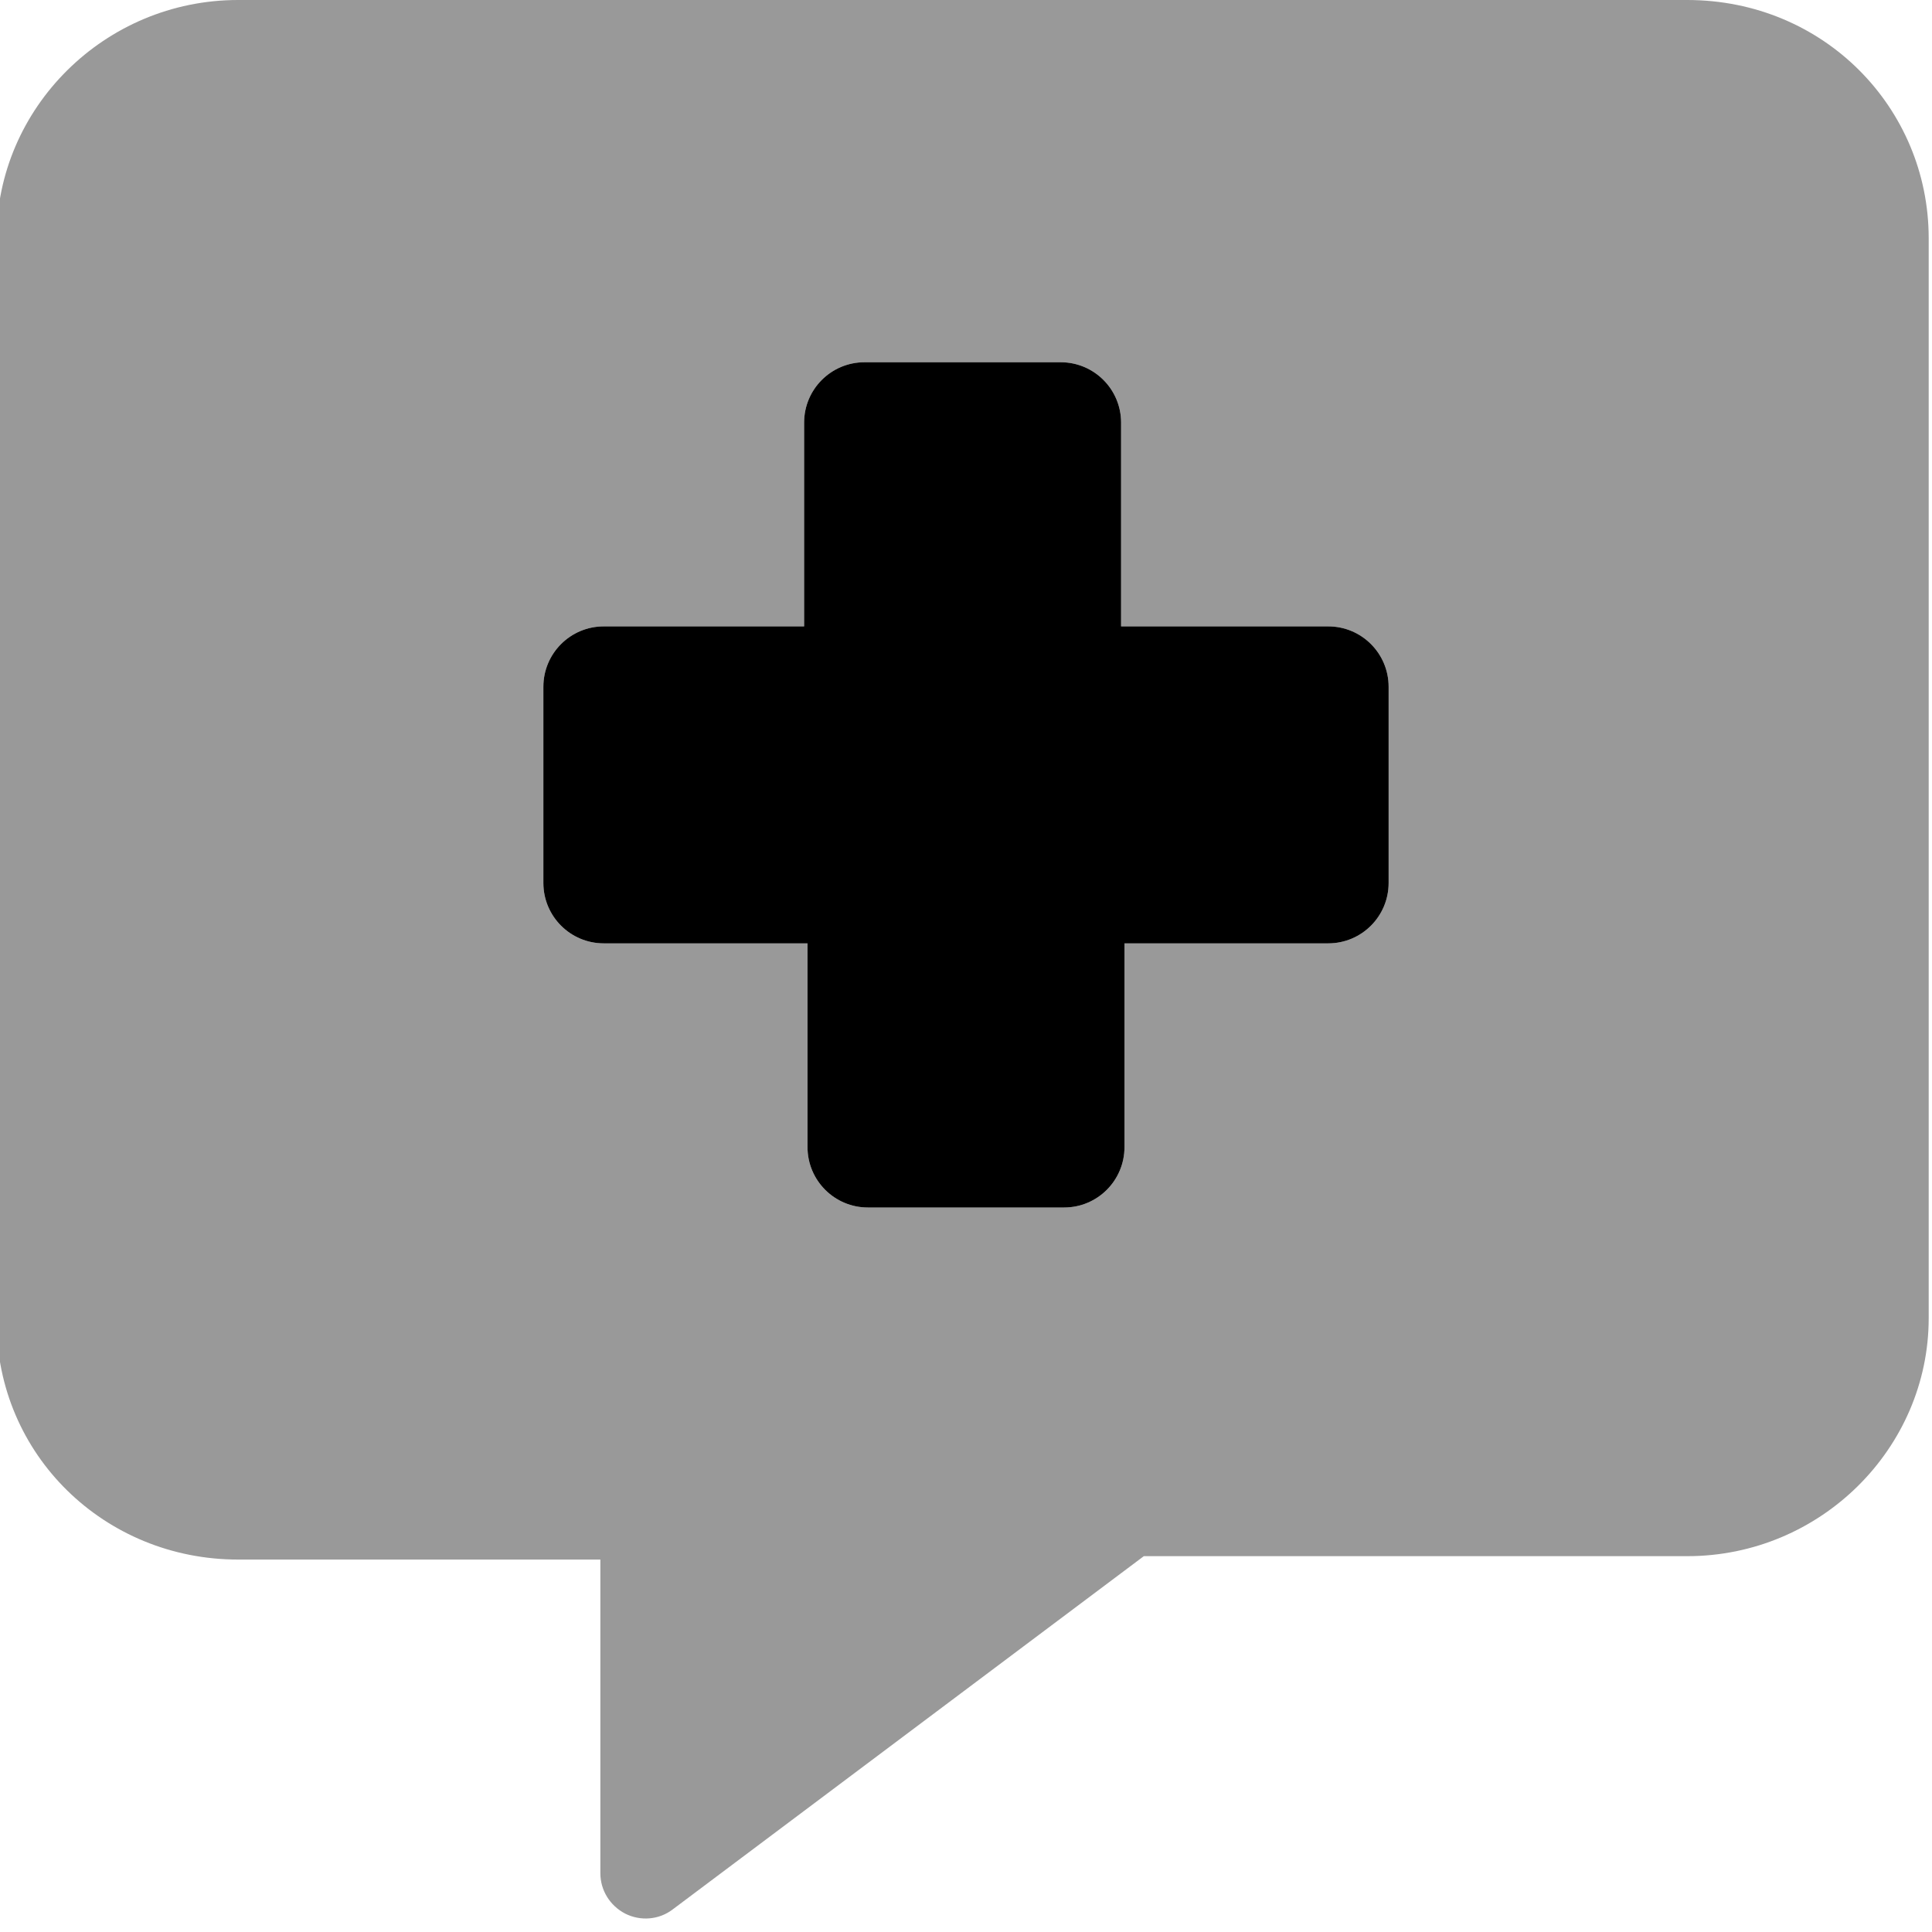
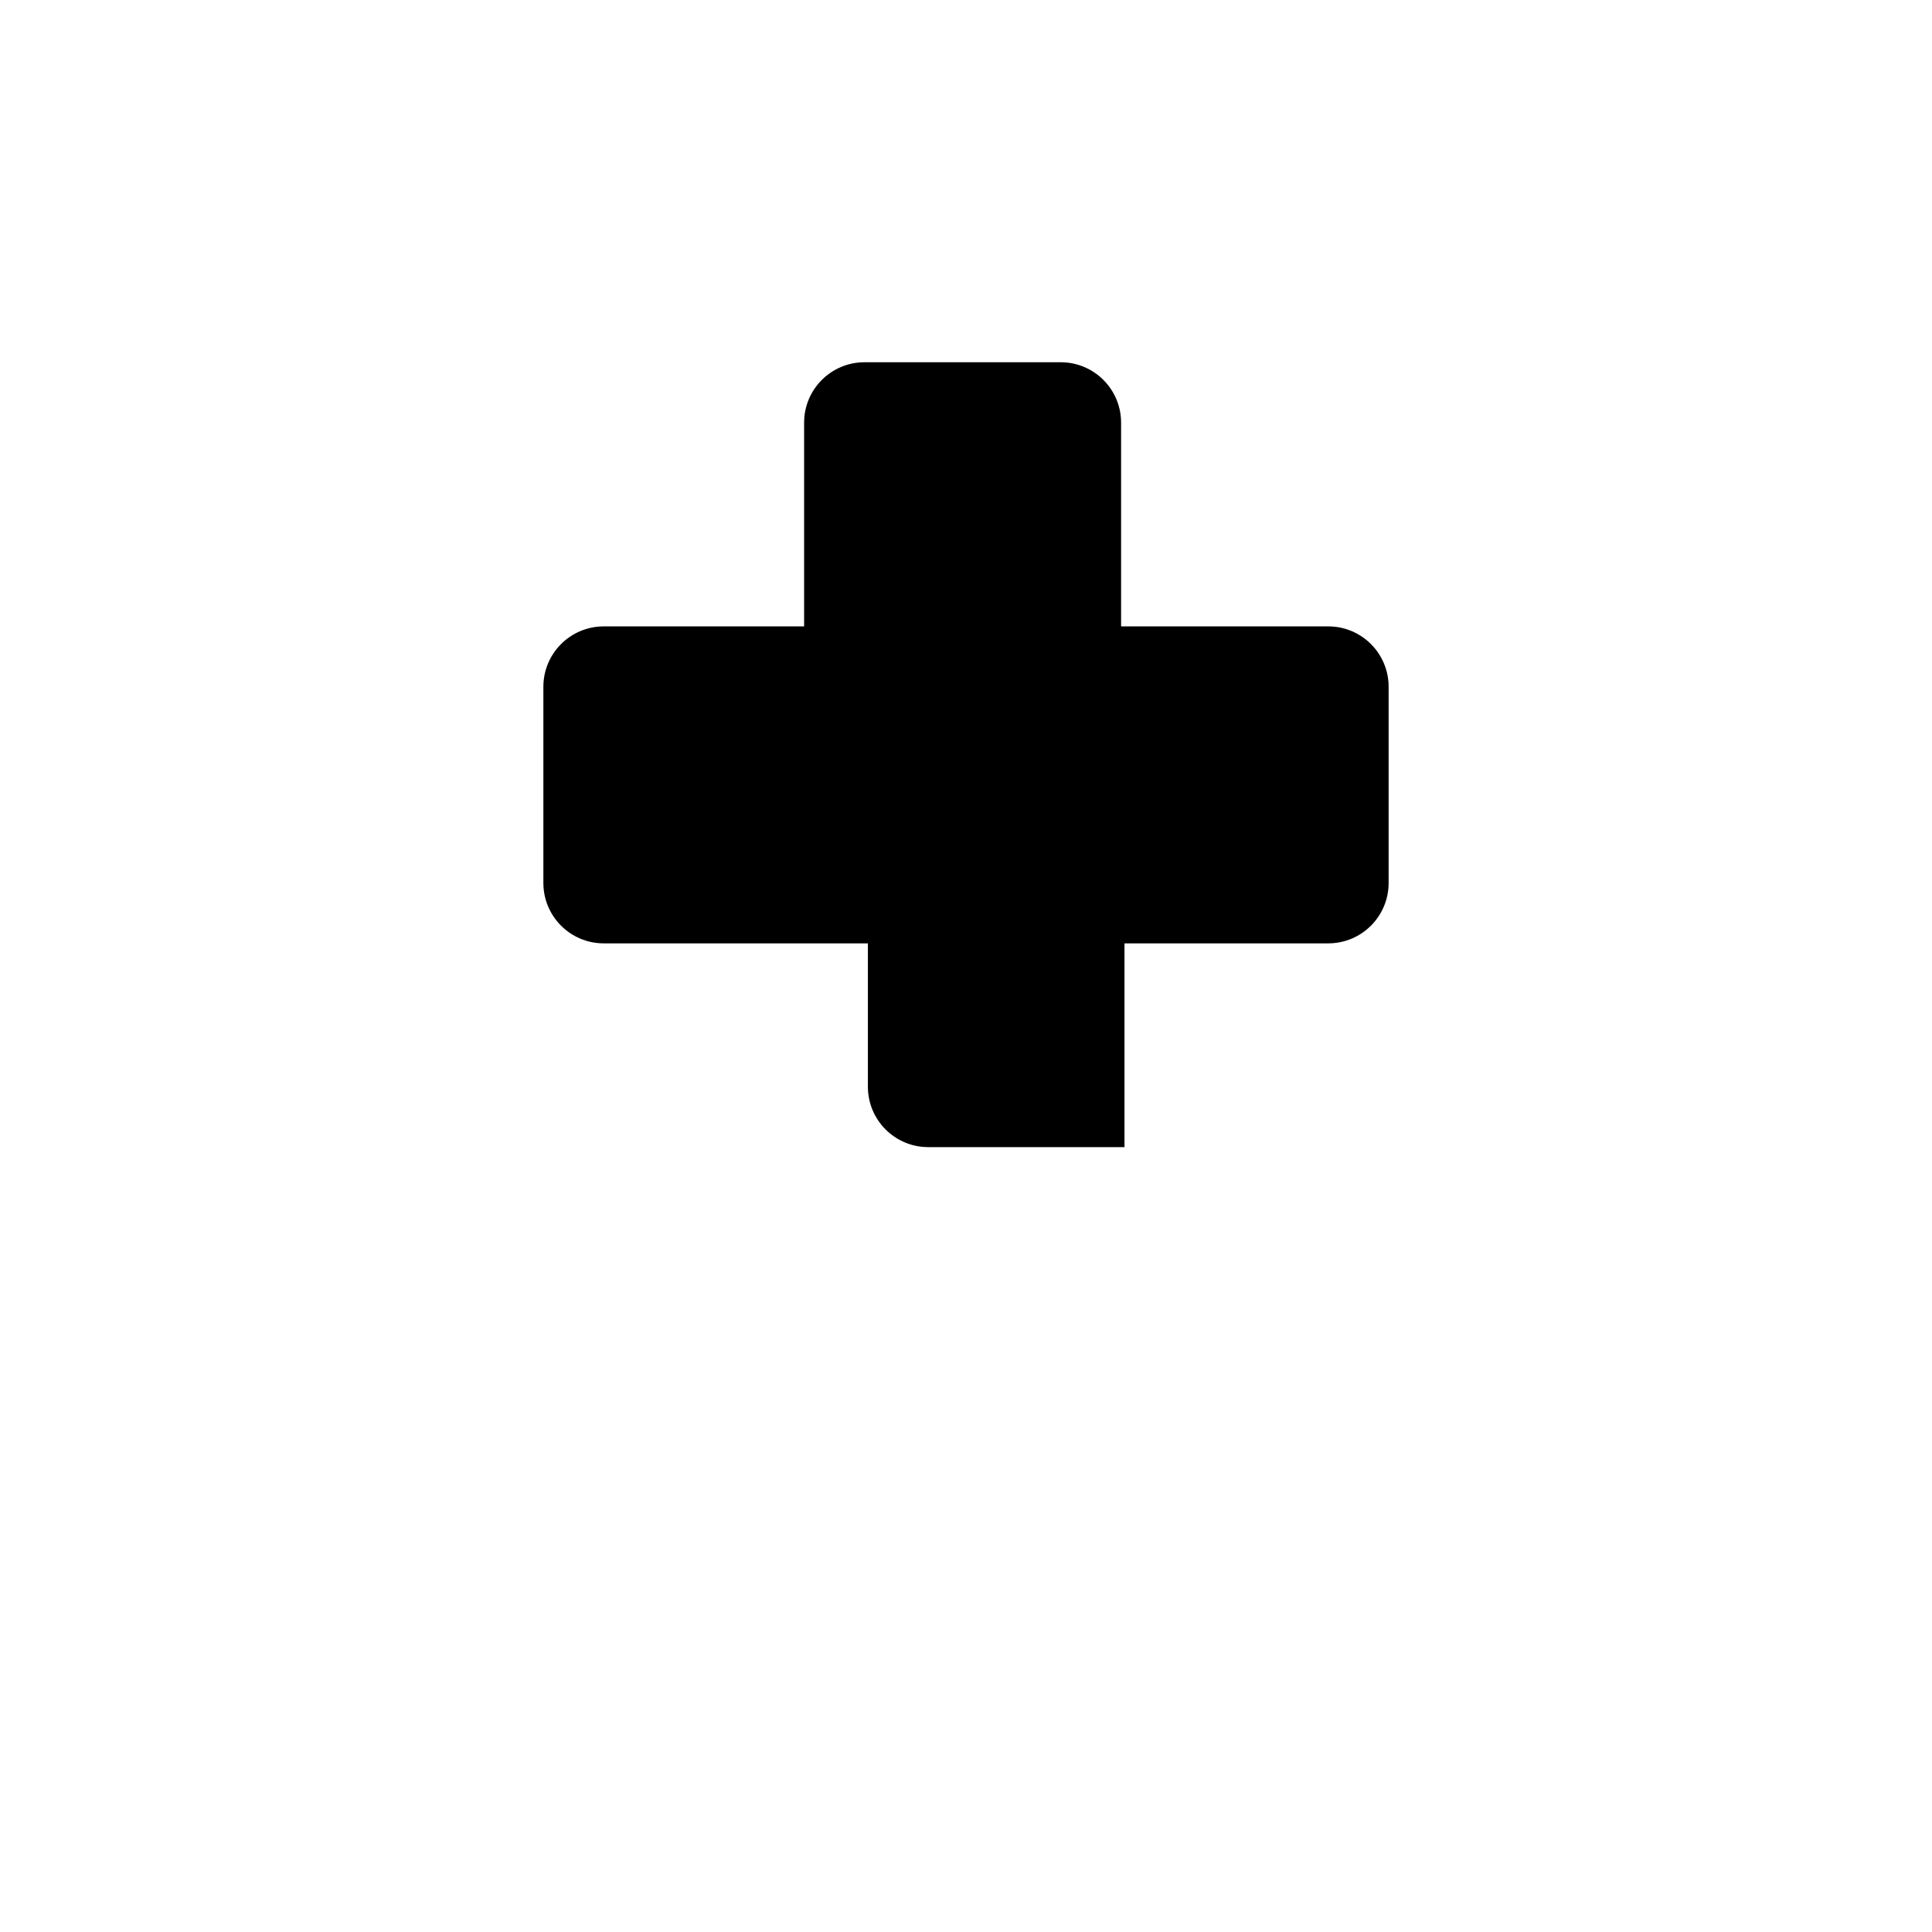
<svg xmlns="http://www.w3.org/2000/svg" viewBox="0 0 512 512">
  <defs>
    <style>.fa-secondary{opacity:.4}</style>
  </defs>
-   <path class="fa-primary" d="M368 234c0 8.836-7.164 16-16 16h-54V304c0 8.836-7.163 16-16 16h-52c-8.835 0-16-7.164-16-16V250H160c-8.836 0-16-7.164-16-16v-52c0-8.838 7.164-16 16-16h53.1V112c0-8.838 7.165-16 16-16h52c8.837 0 16 7.162 16 16v54H352c8.836 0 16 7.162 16 16V234z" />
-   <path class="fa-secondary" d="M447.1 0h-384c-35.38 0-64 28.62-64 63.1v287.1c0 35.38 28.62 63.1 64 63.1h96v83.1c0 4.5 2.5 8.624 6.625 10.75c4 2 8.875 1.651 12.5-1.099l124.9-93.65h144c35.38 0 64-28.62 64-63.1V63.1C511.1 28.62 483.4 0 447.1 0zM368 234c0 8.836-7.164 16-16 16h-54V304c0 8.836-7.163 16-16 16h-52c-8.835 0-16-7.164-16-16V250H160c-8.836 0-16-7.164-16-16v-52c0-8.838 7.164-16 16-16h53.1V112c0-8.838 7.165-16 16-16h52c8.837 0 16 7.162 16 16v54H352c8.836 0 16 7.162 16 16V234z" />
+   <path class="fa-primary" d="M368 234c0 8.836-7.164 16-16 16h-54V304h-52c-8.835 0-16-7.164-16-16V250H160c-8.836 0-16-7.164-16-16v-52c0-8.838 7.164-16 16-16h53.1V112c0-8.838 7.165-16 16-16h52c8.837 0 16 7.162 16 16v54H352c8.836 0 16 7.162 16 16V234z" />
</svg>